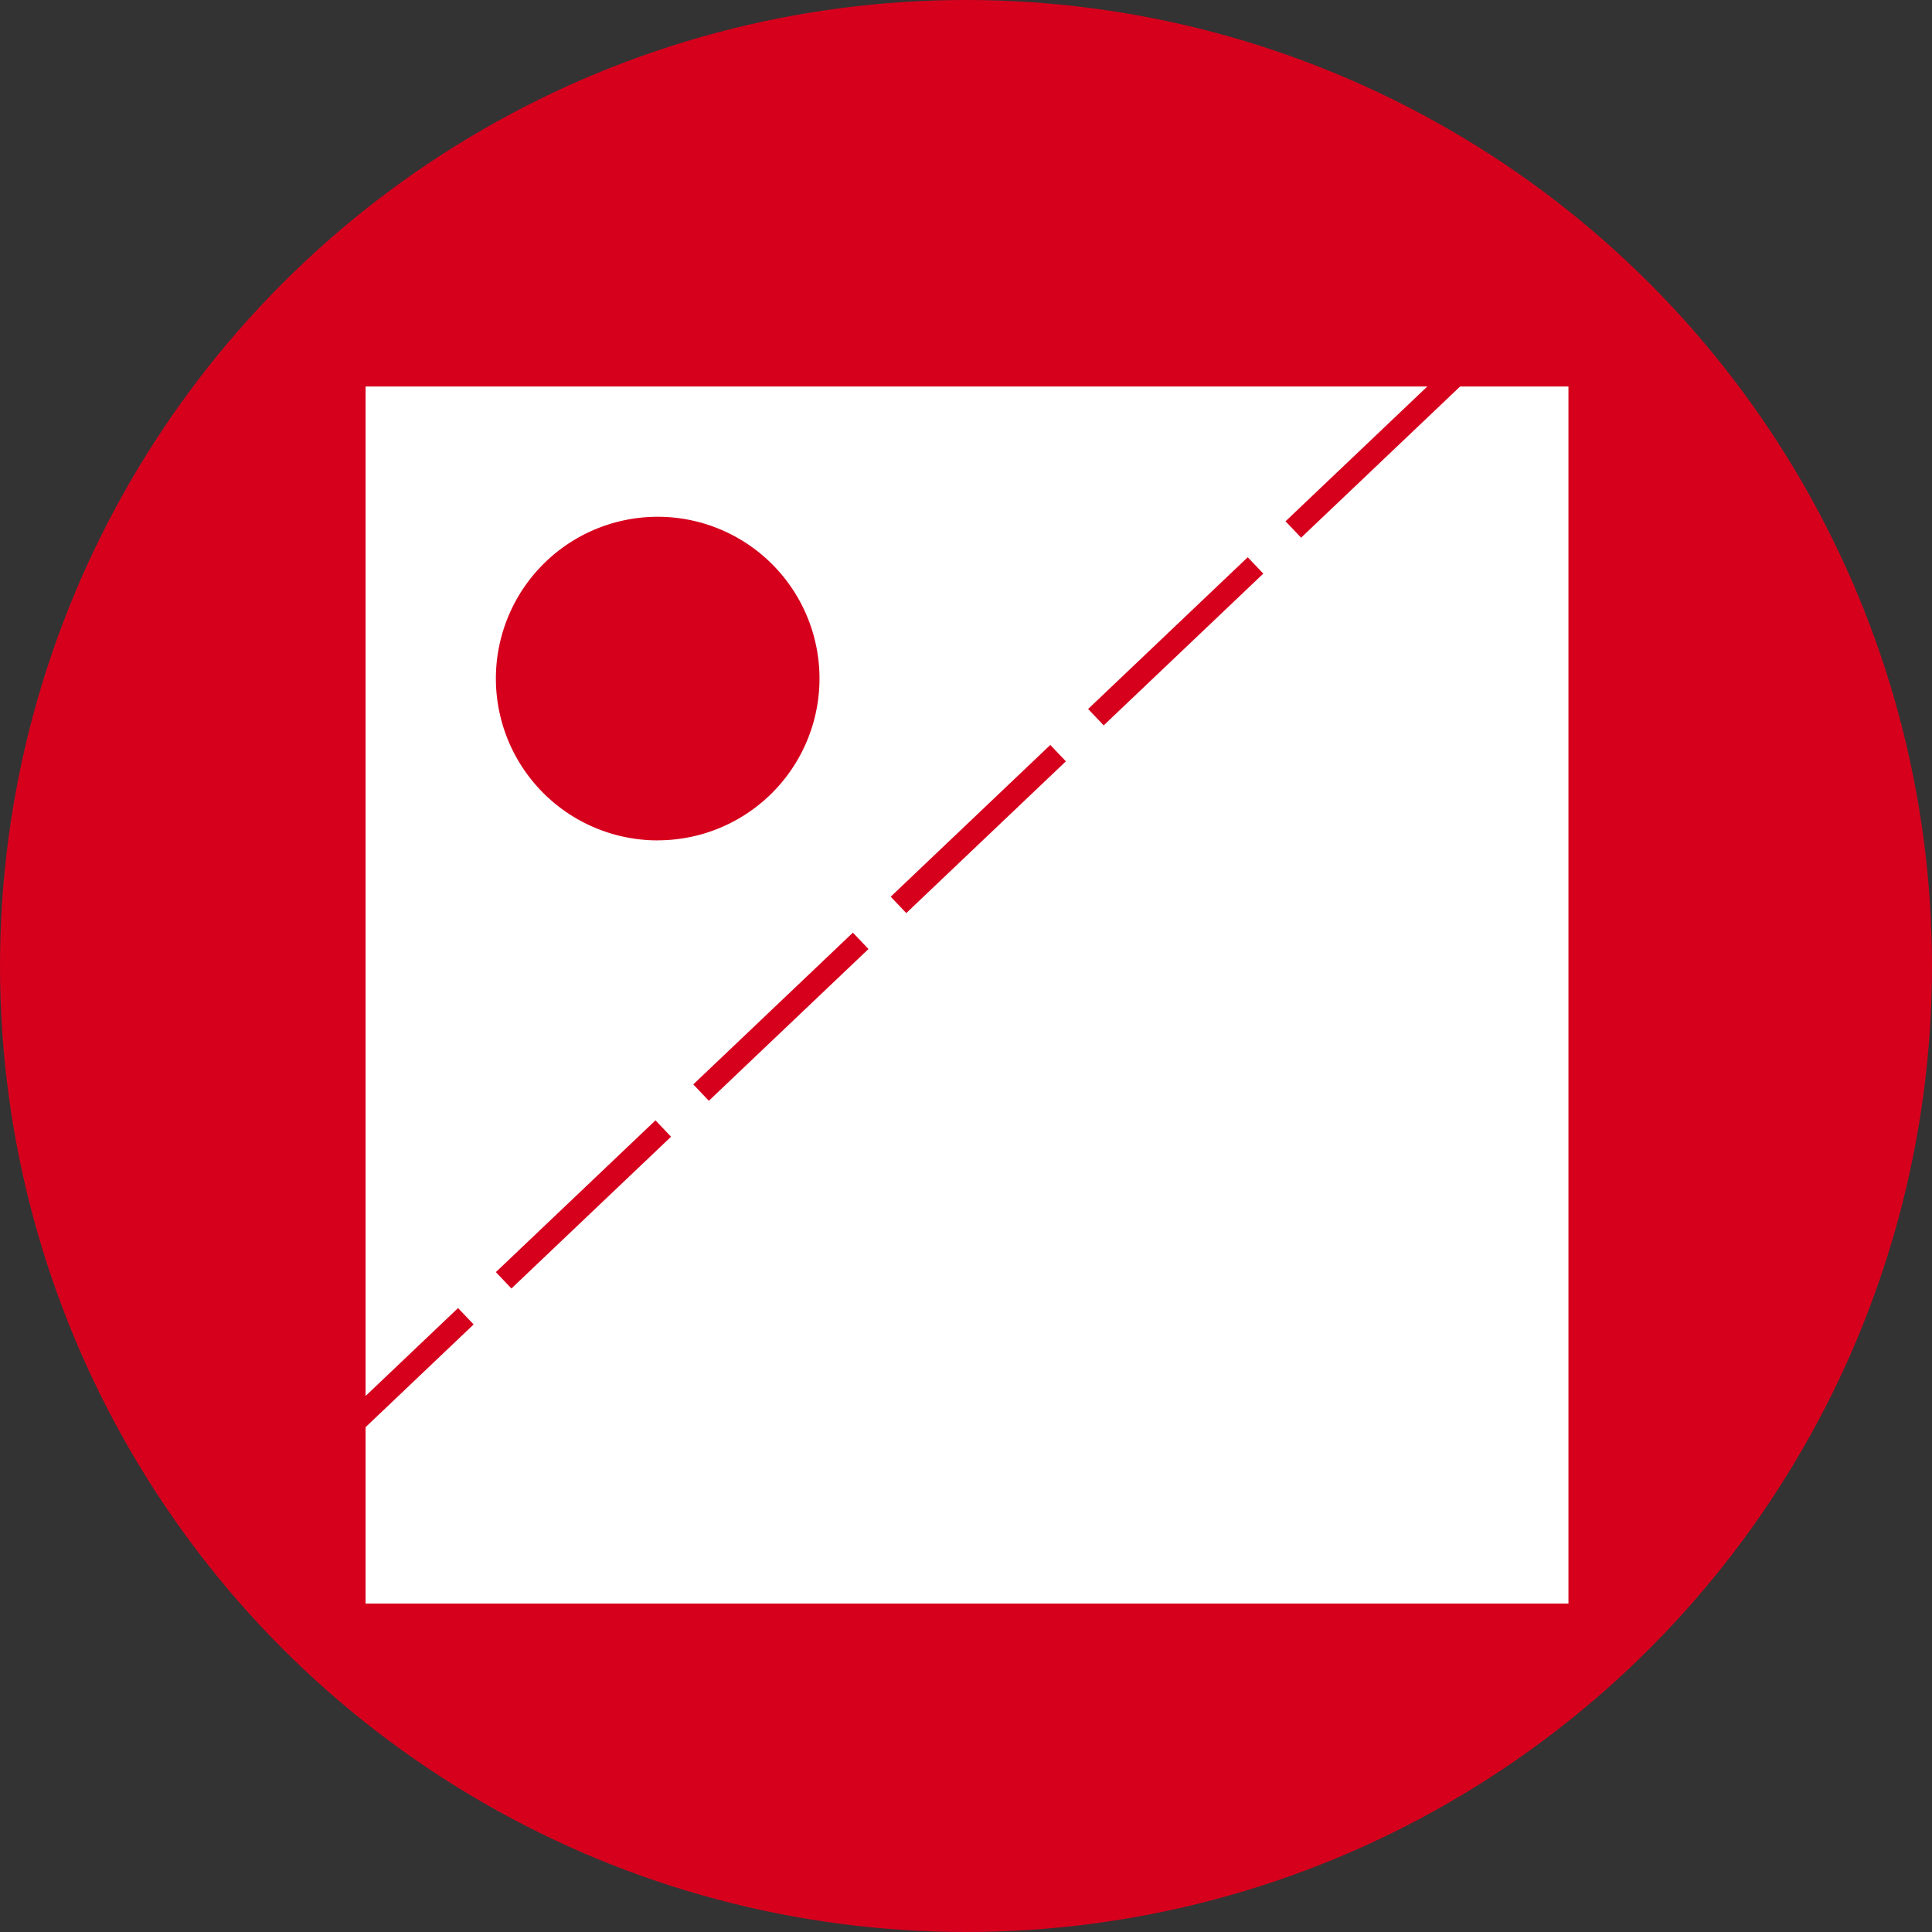
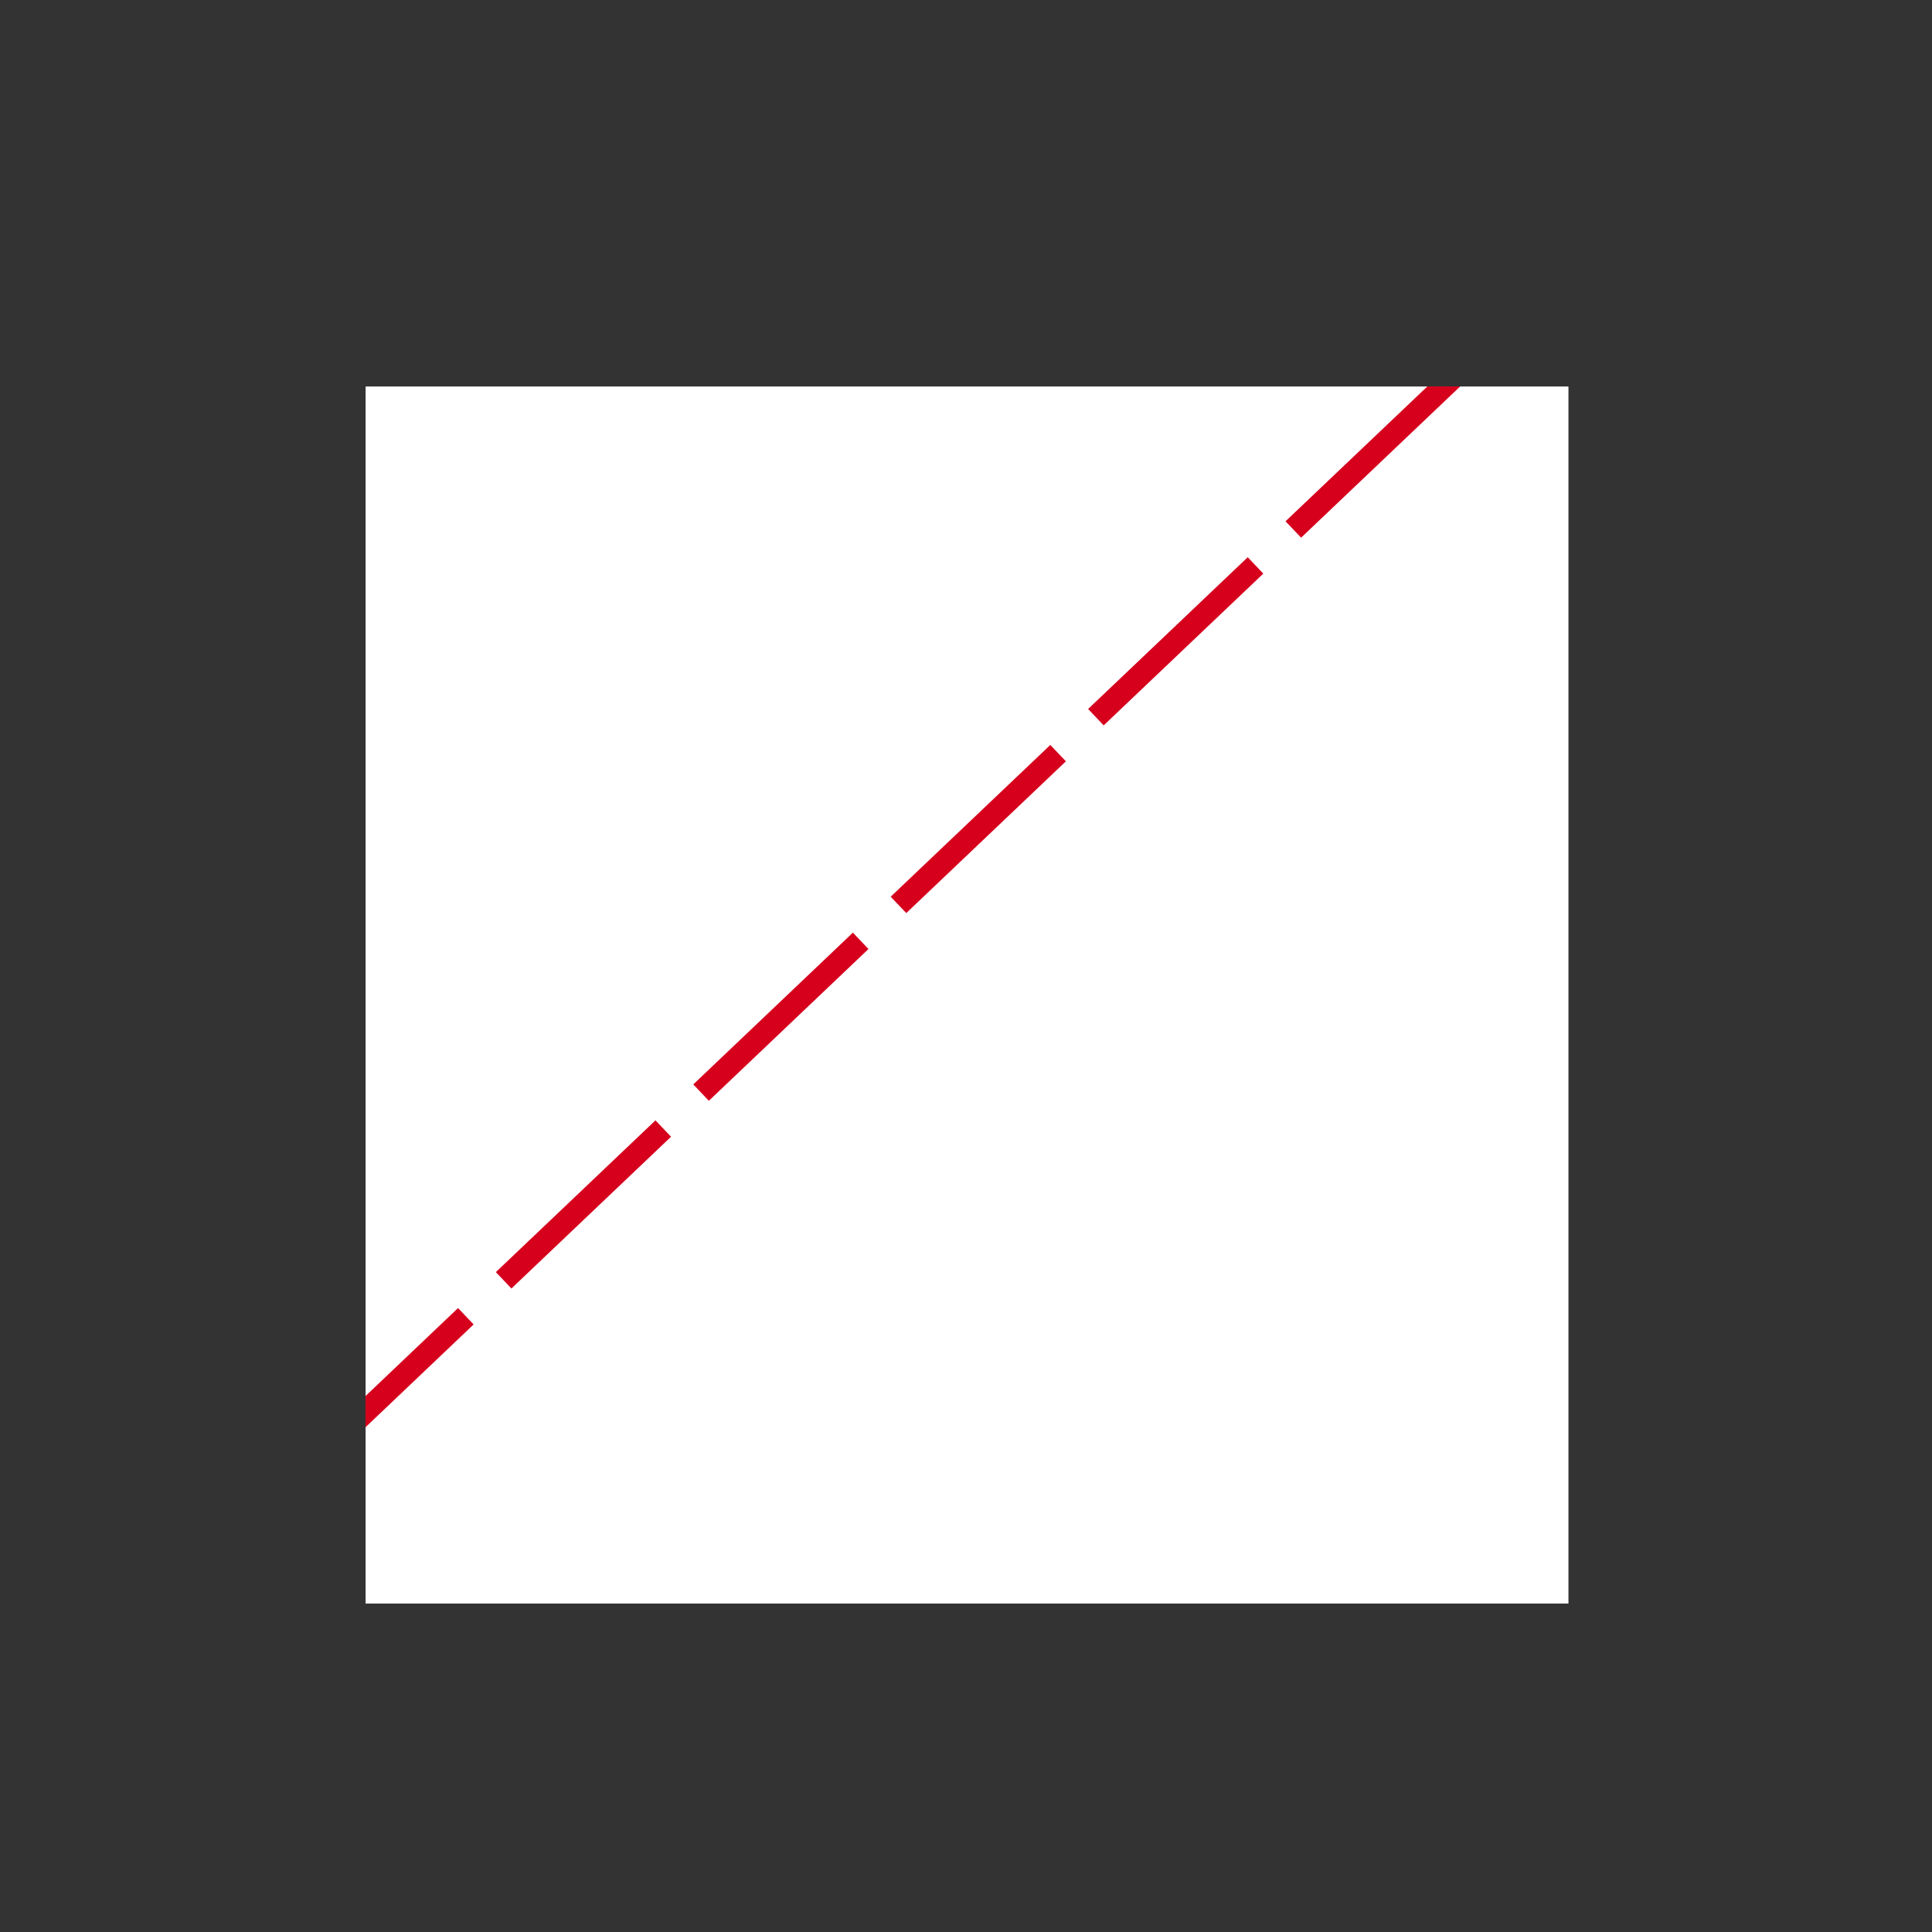
<svg xmlns="http://www.w3.org/2000/svg" width="100" height="100" viewBox="0 0 100 100">
  <rect x="0" y="0" width="100" height="100" fill="#333333" stroke="none" />
  <defs>
    <clipPath id="a">
      <circle cx="50" cy="50" r="50" transform="translate(-7074 -17917)" fill="#d6001d" />
    </clipPath>
    <clipPath id="b">
      <rect width="70" height="70" fill="#fff" />
    </clipPath>
    <clipPath id="c">
      <rect width="62.26" height="63" fill="#fff" />
    </clipPath>
  </defs>
  <g transform="translate(7074 17917)" clip-path="url(#a)">
-     <circle cx="50" cy="50" r="50" transform="translate(-7074 -17917)" fill="#d6001d" />
    <g transform="translate(-7062 -17904)">
      <g transform="translate(-285.33 -282.097)">
        <g transform="translate(285.33 282.097)" clip-path="url(#b)">
          <g transform="translate(6.918 7)">
-             <path d="M288.3,285.1v63h62.26v-63Zm15.12,23.494a8.375,8.375,0,1,1,8.374-8.374A8.375,8.375,0,0,1,303.415,308.591Z" transform="translate(-288.295 -285.096)" fill="#fff" />
+             <path d="M288.3,285.1v63h62.26v-63Zm15.12,23.494A8.375,8.375,0,0,1,303.415,308.591Z" transform="translate(-288.295 -285.096)" fill="#fff" />
            <g transform="translate(0)">
              <g clip-path="url(#c)">
                <line y1="60.266" x2="63.385" transform="translate(-3.068 -4.282)" fill="none" stroke="#d6001d" stroke-miterlimit="10" stroke-width="1.17" stroke-dasharray="11.4 2.7" />
              </g>
            </g>
          </g>
        </g>
      </g>
    </g>
  </g>
</svg>